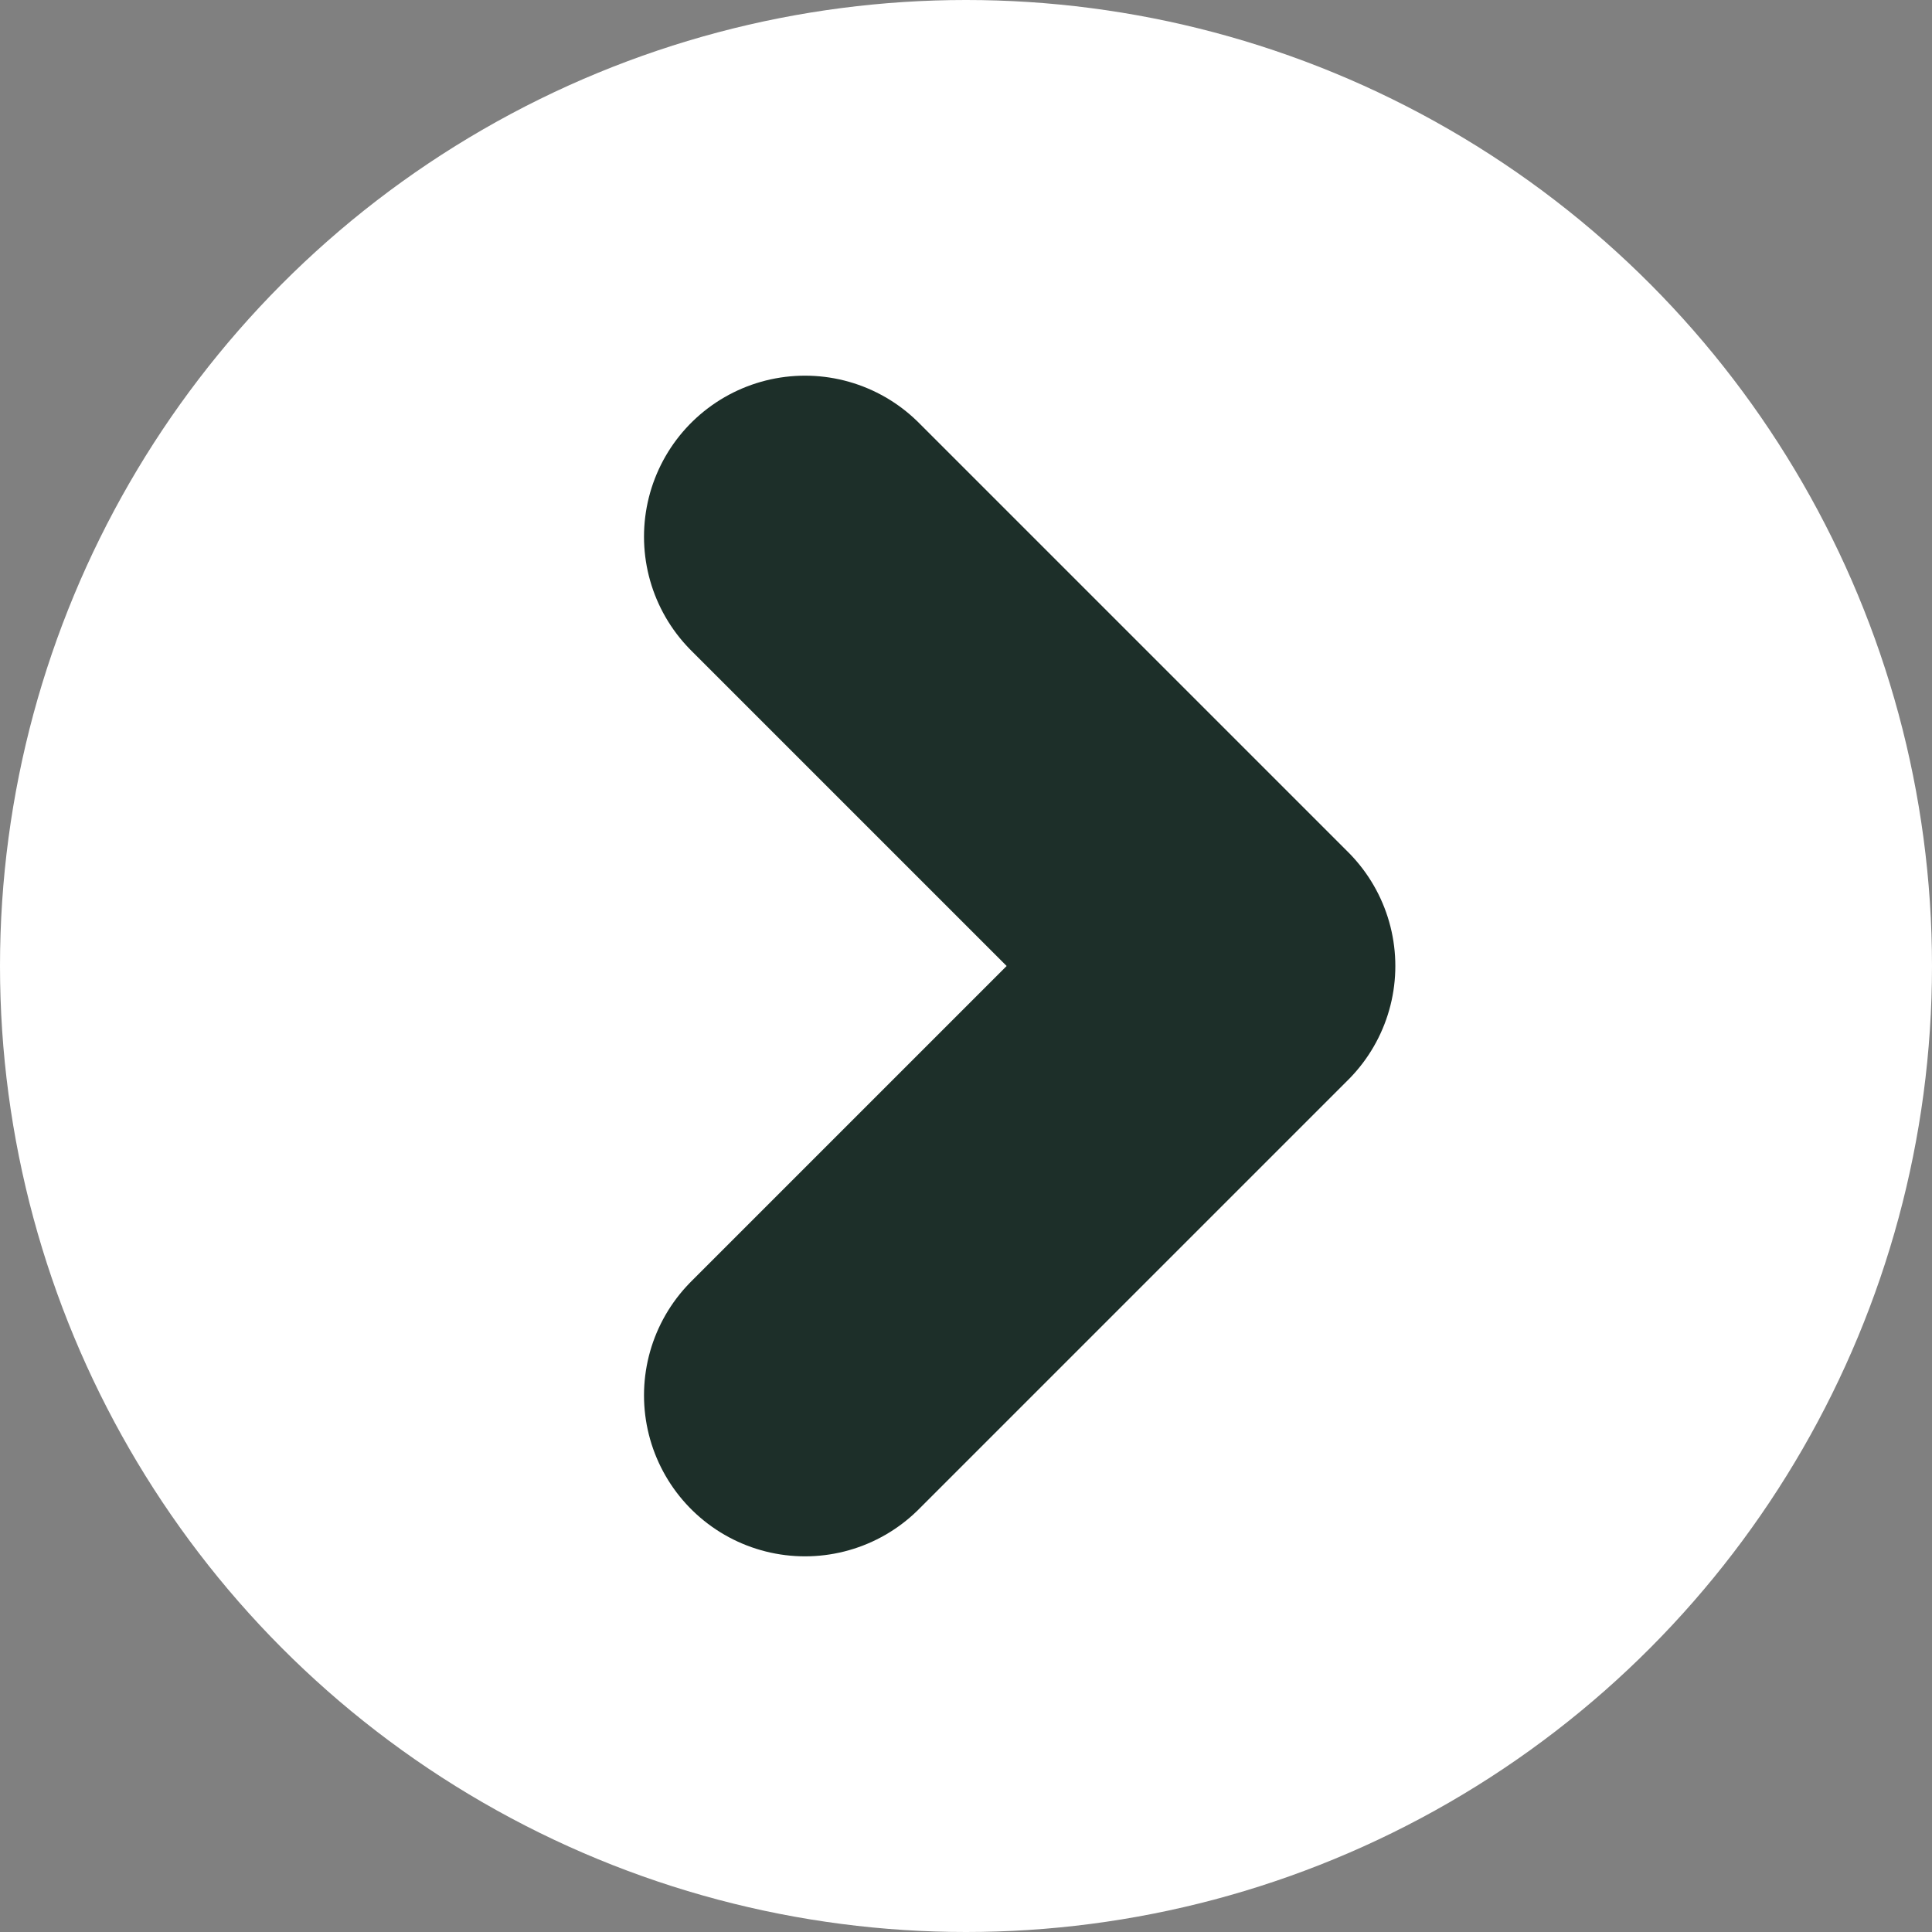
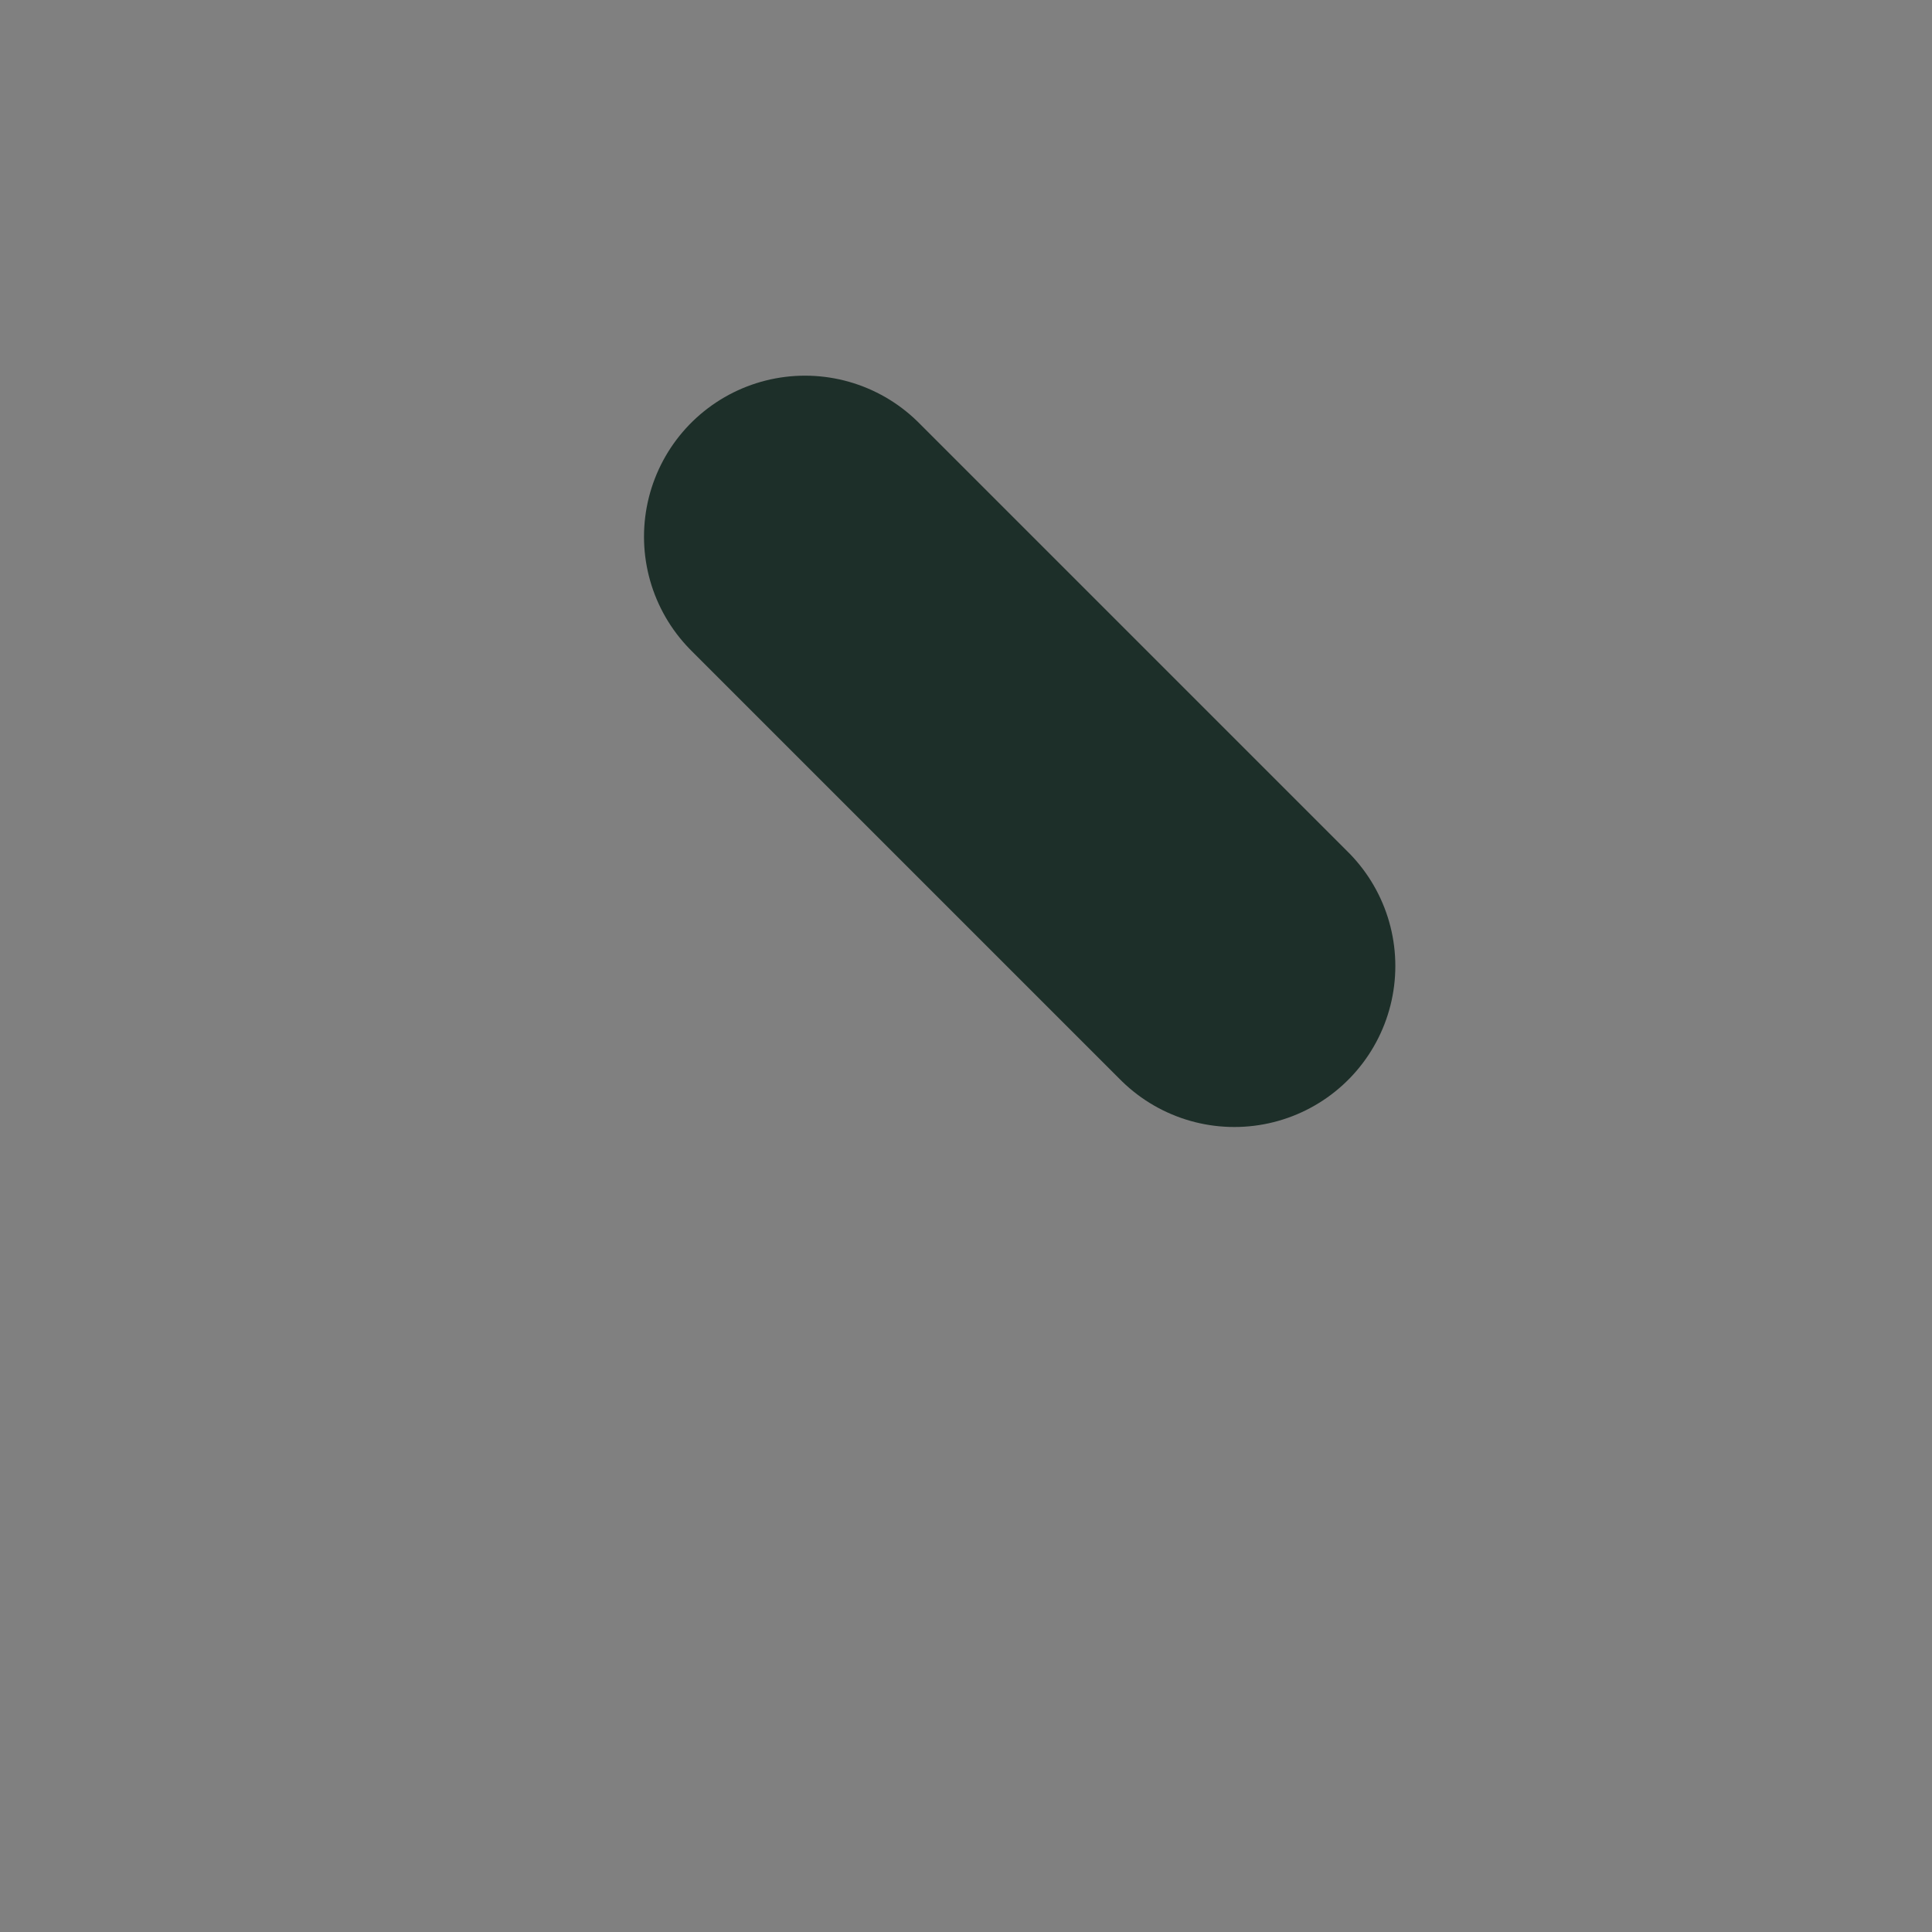
<svg xmlns="http://www.w3.org/2000/svg" width="36" height="36" viewBox="0 0 36 36" fill="none">
  <rect x="0" y="0" width="36" height="36" fill="#808080" stroke="none" />
-   <ellipse cx="18" cy="18" rx="18" ry="18" transform="rotate(-180 18 18)" fill="white" />
-   <path d="M15 10L23 18L15 26" stroke="#1D2F29" stroke-width="6" stroke-linecap="round" stroke-linejoin="round" />
+   <path d="M15 10L23 18" stroke="#1D2F29" stroke-width="6" stroke-linecap="round" stroke-linejoin="round" />
</svg>